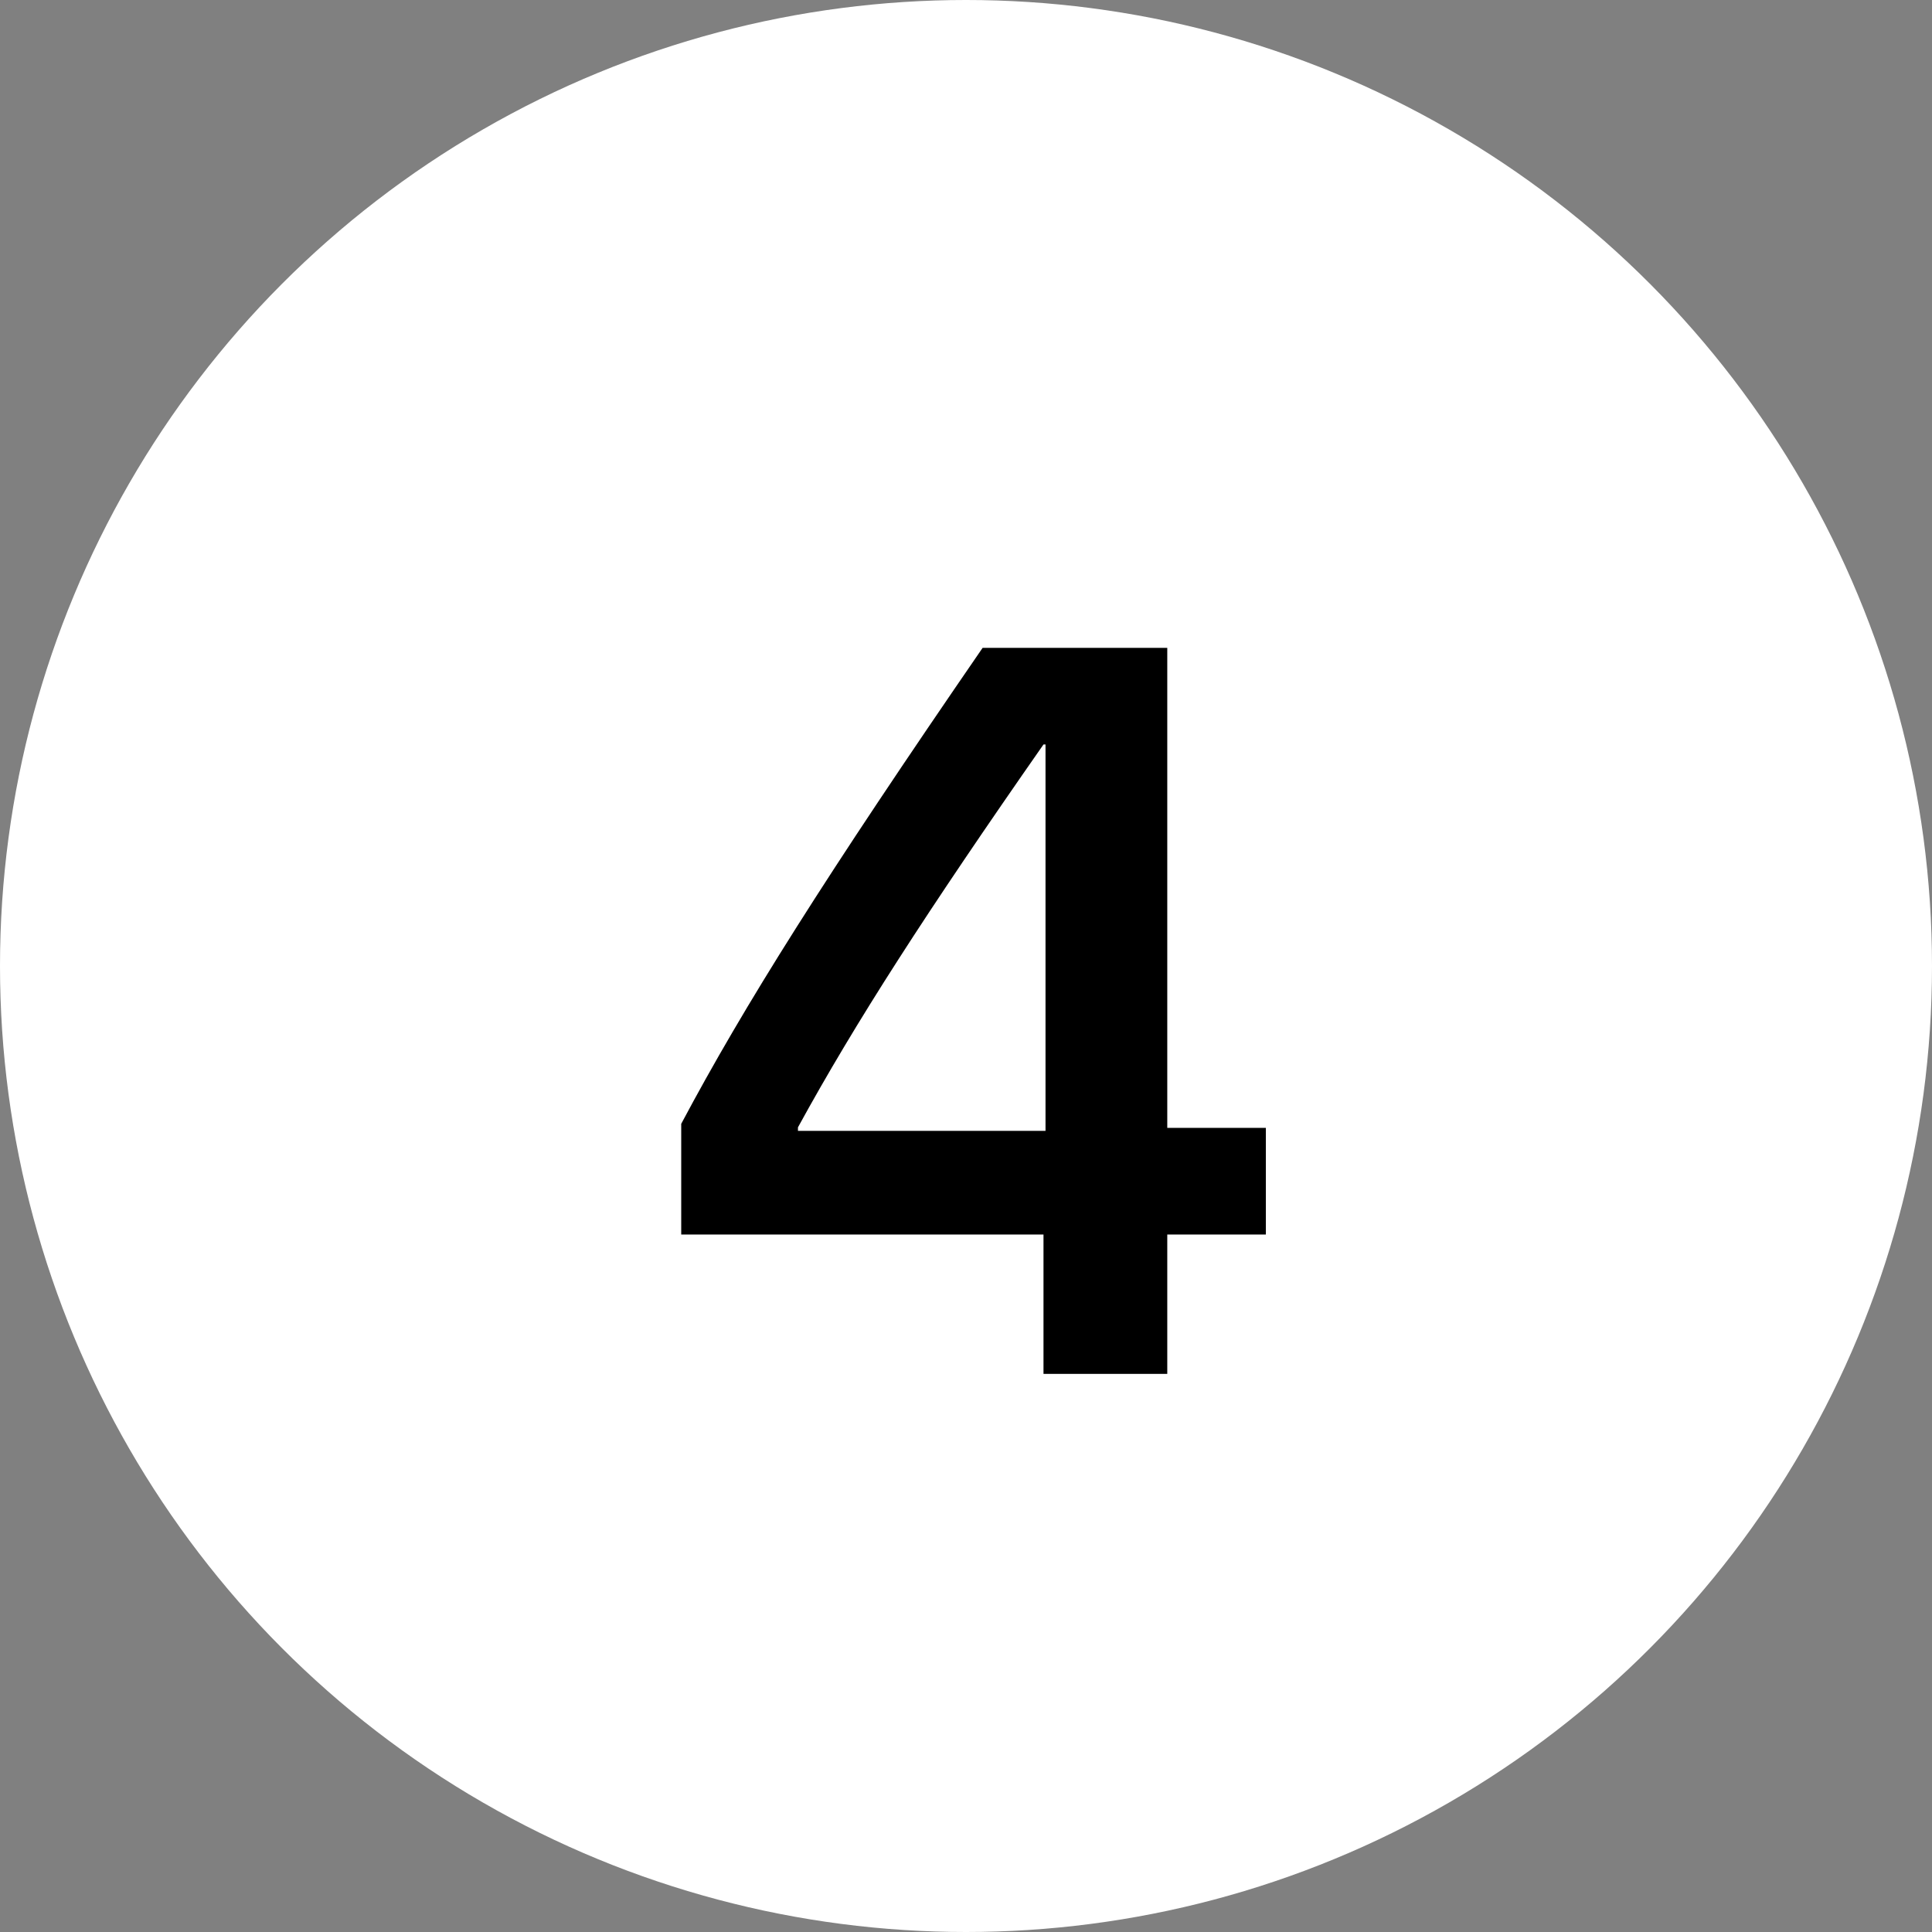
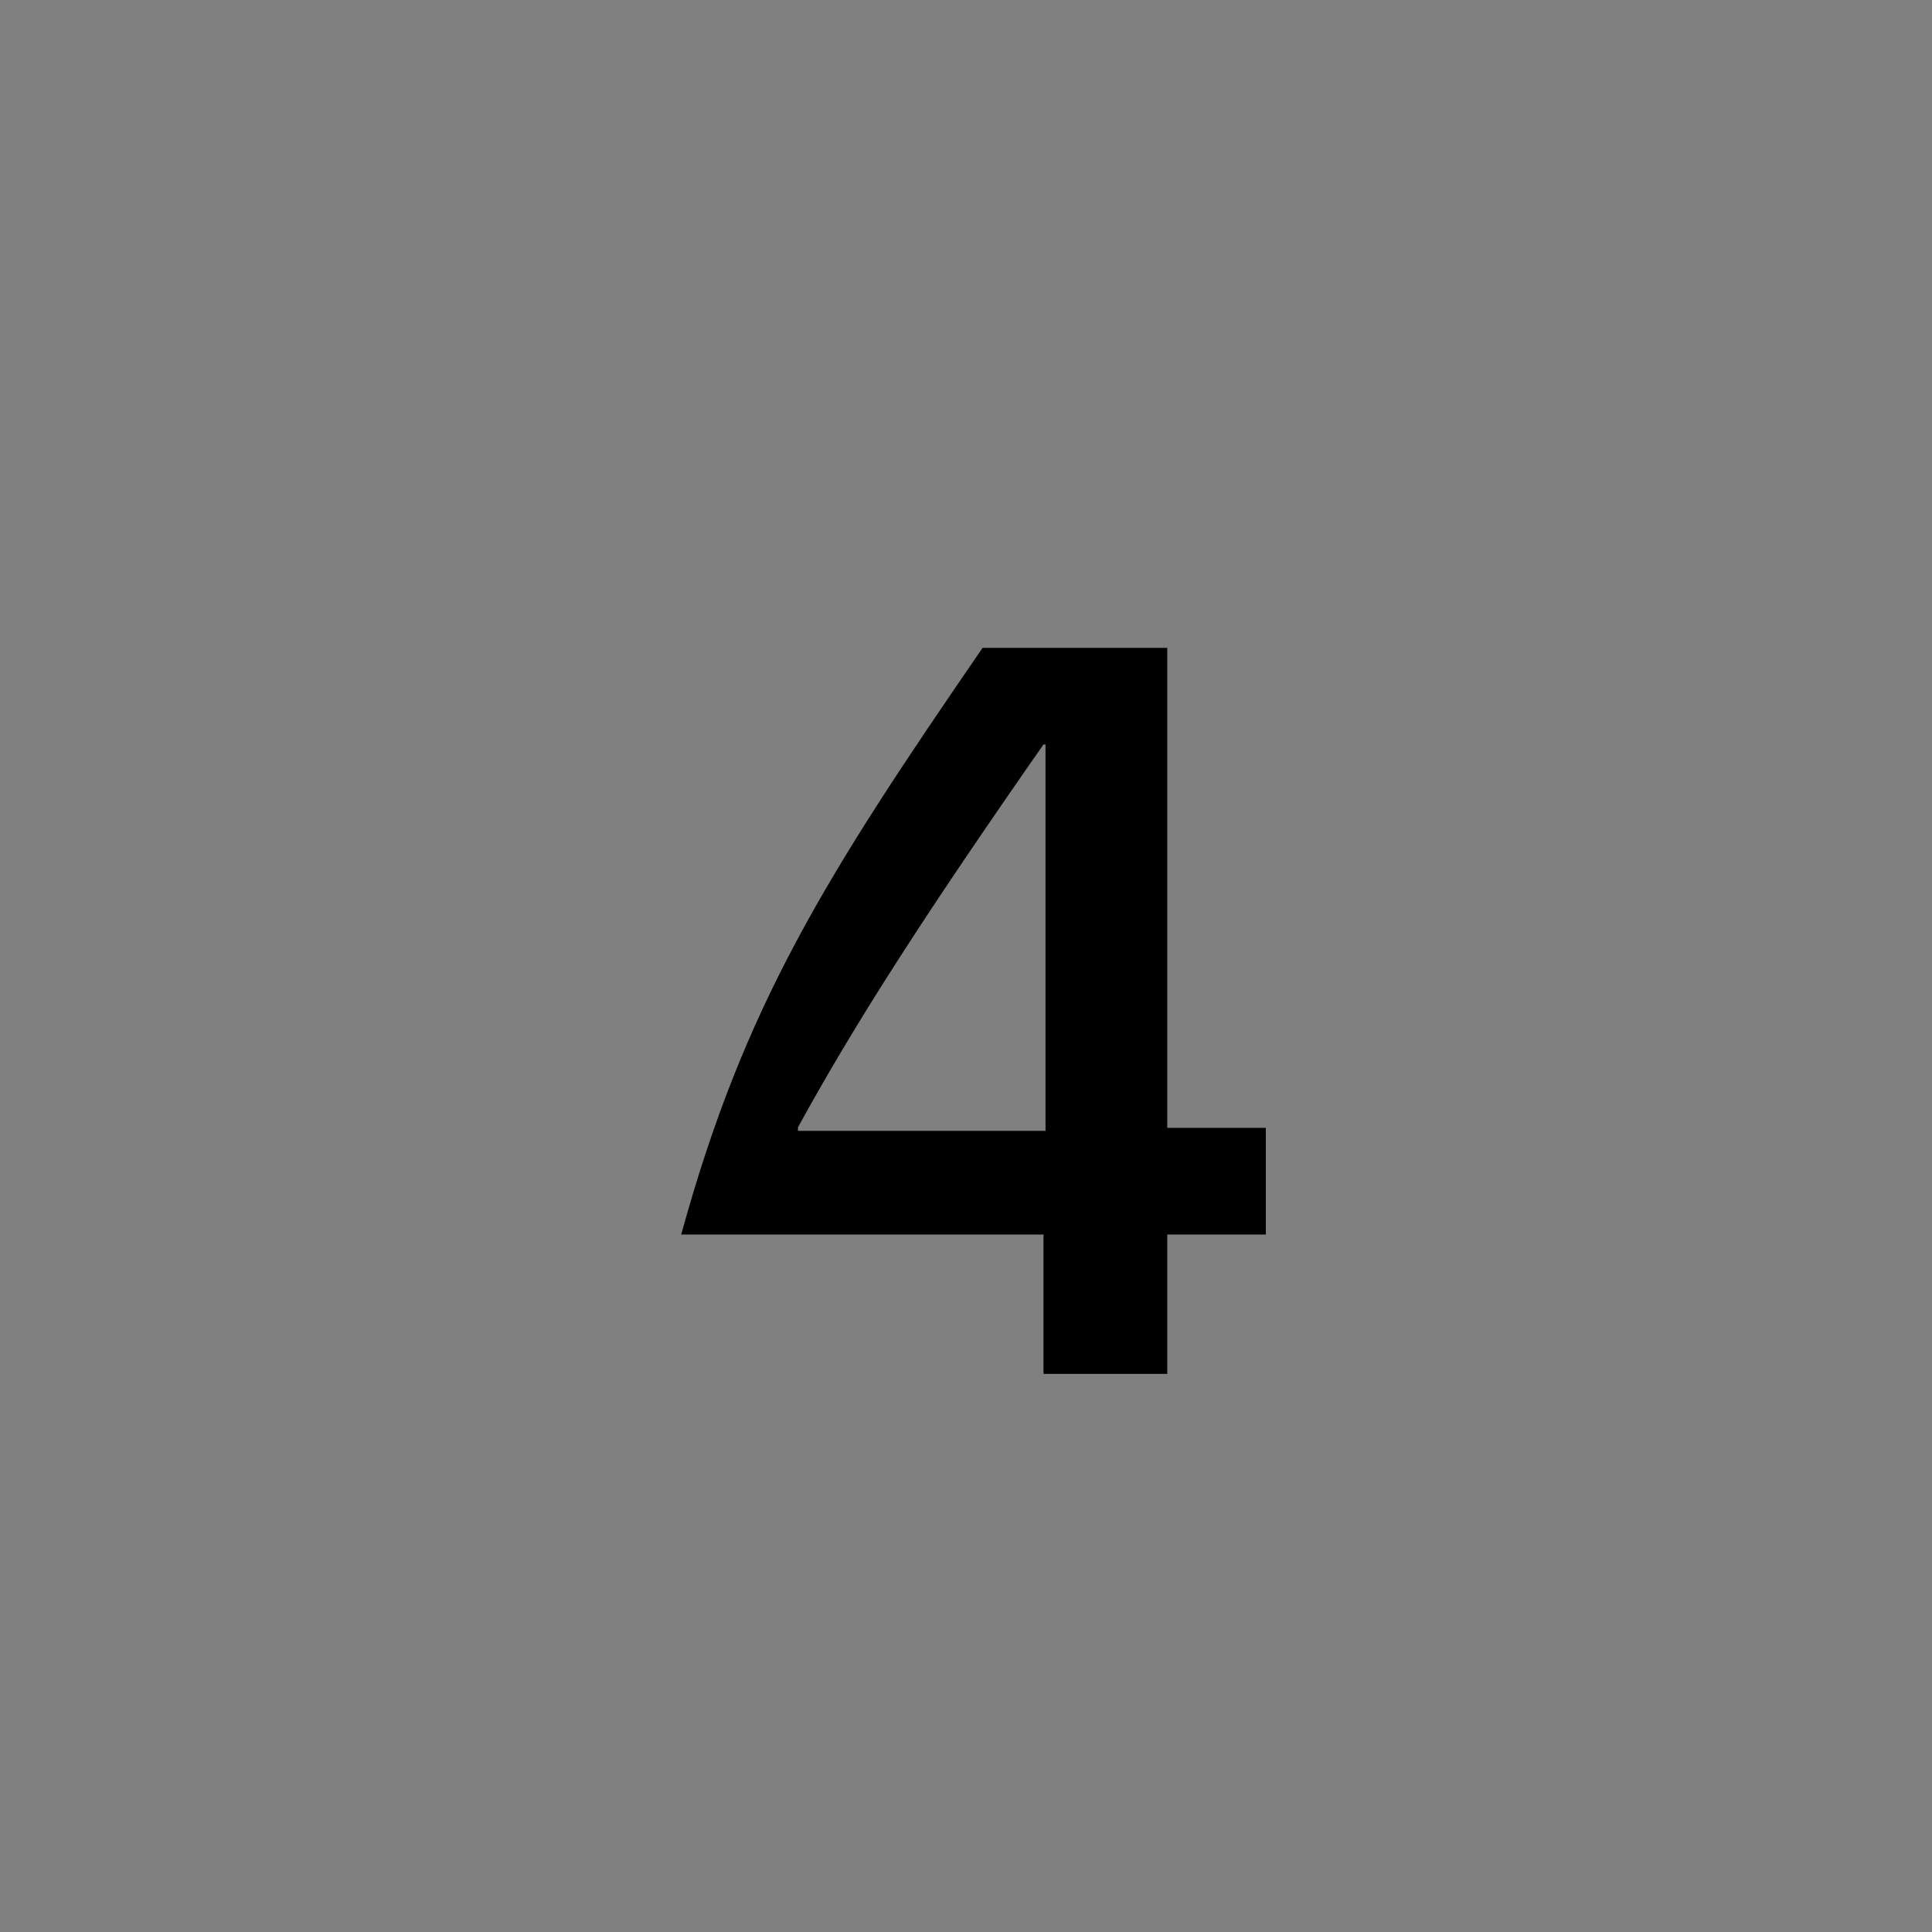
<svg xmlns="http://www.w3.org/2000/svg" width="45" height="45" viewBox="0 0 45 45" fill="none">
  <rect x="0" y="0" width="45" height="45" fill="#808080" stroke="none" />
-   <circle cx="22.5" cy="22.5" r="22.5" fill="white" />
-   <path d="M24.305 32V28.754H15.867V26.176C17.332 23.422 19.219 20.422 22.887 15.09H27.188V26.27H29.484V28.754H27.188V32H24.305ZM18.586 26.258V26.34H24.352V17.34H24.305C21.574 21.254 19.934 23.797 18.586 26.258Z" fill="black" />
+   <path d="M24.305 32V28.754H15.867C17.332 23.422 19.219 20.422 22.887 15.09H27.188V26.27H29.484V28.754H27.188V32H24.305ZM18.586 26.258V26.34H24.352V17.34H24.305C21.574 21.254 19.934 23.797 18.586 26.258Z" fill="black" />
</svg>